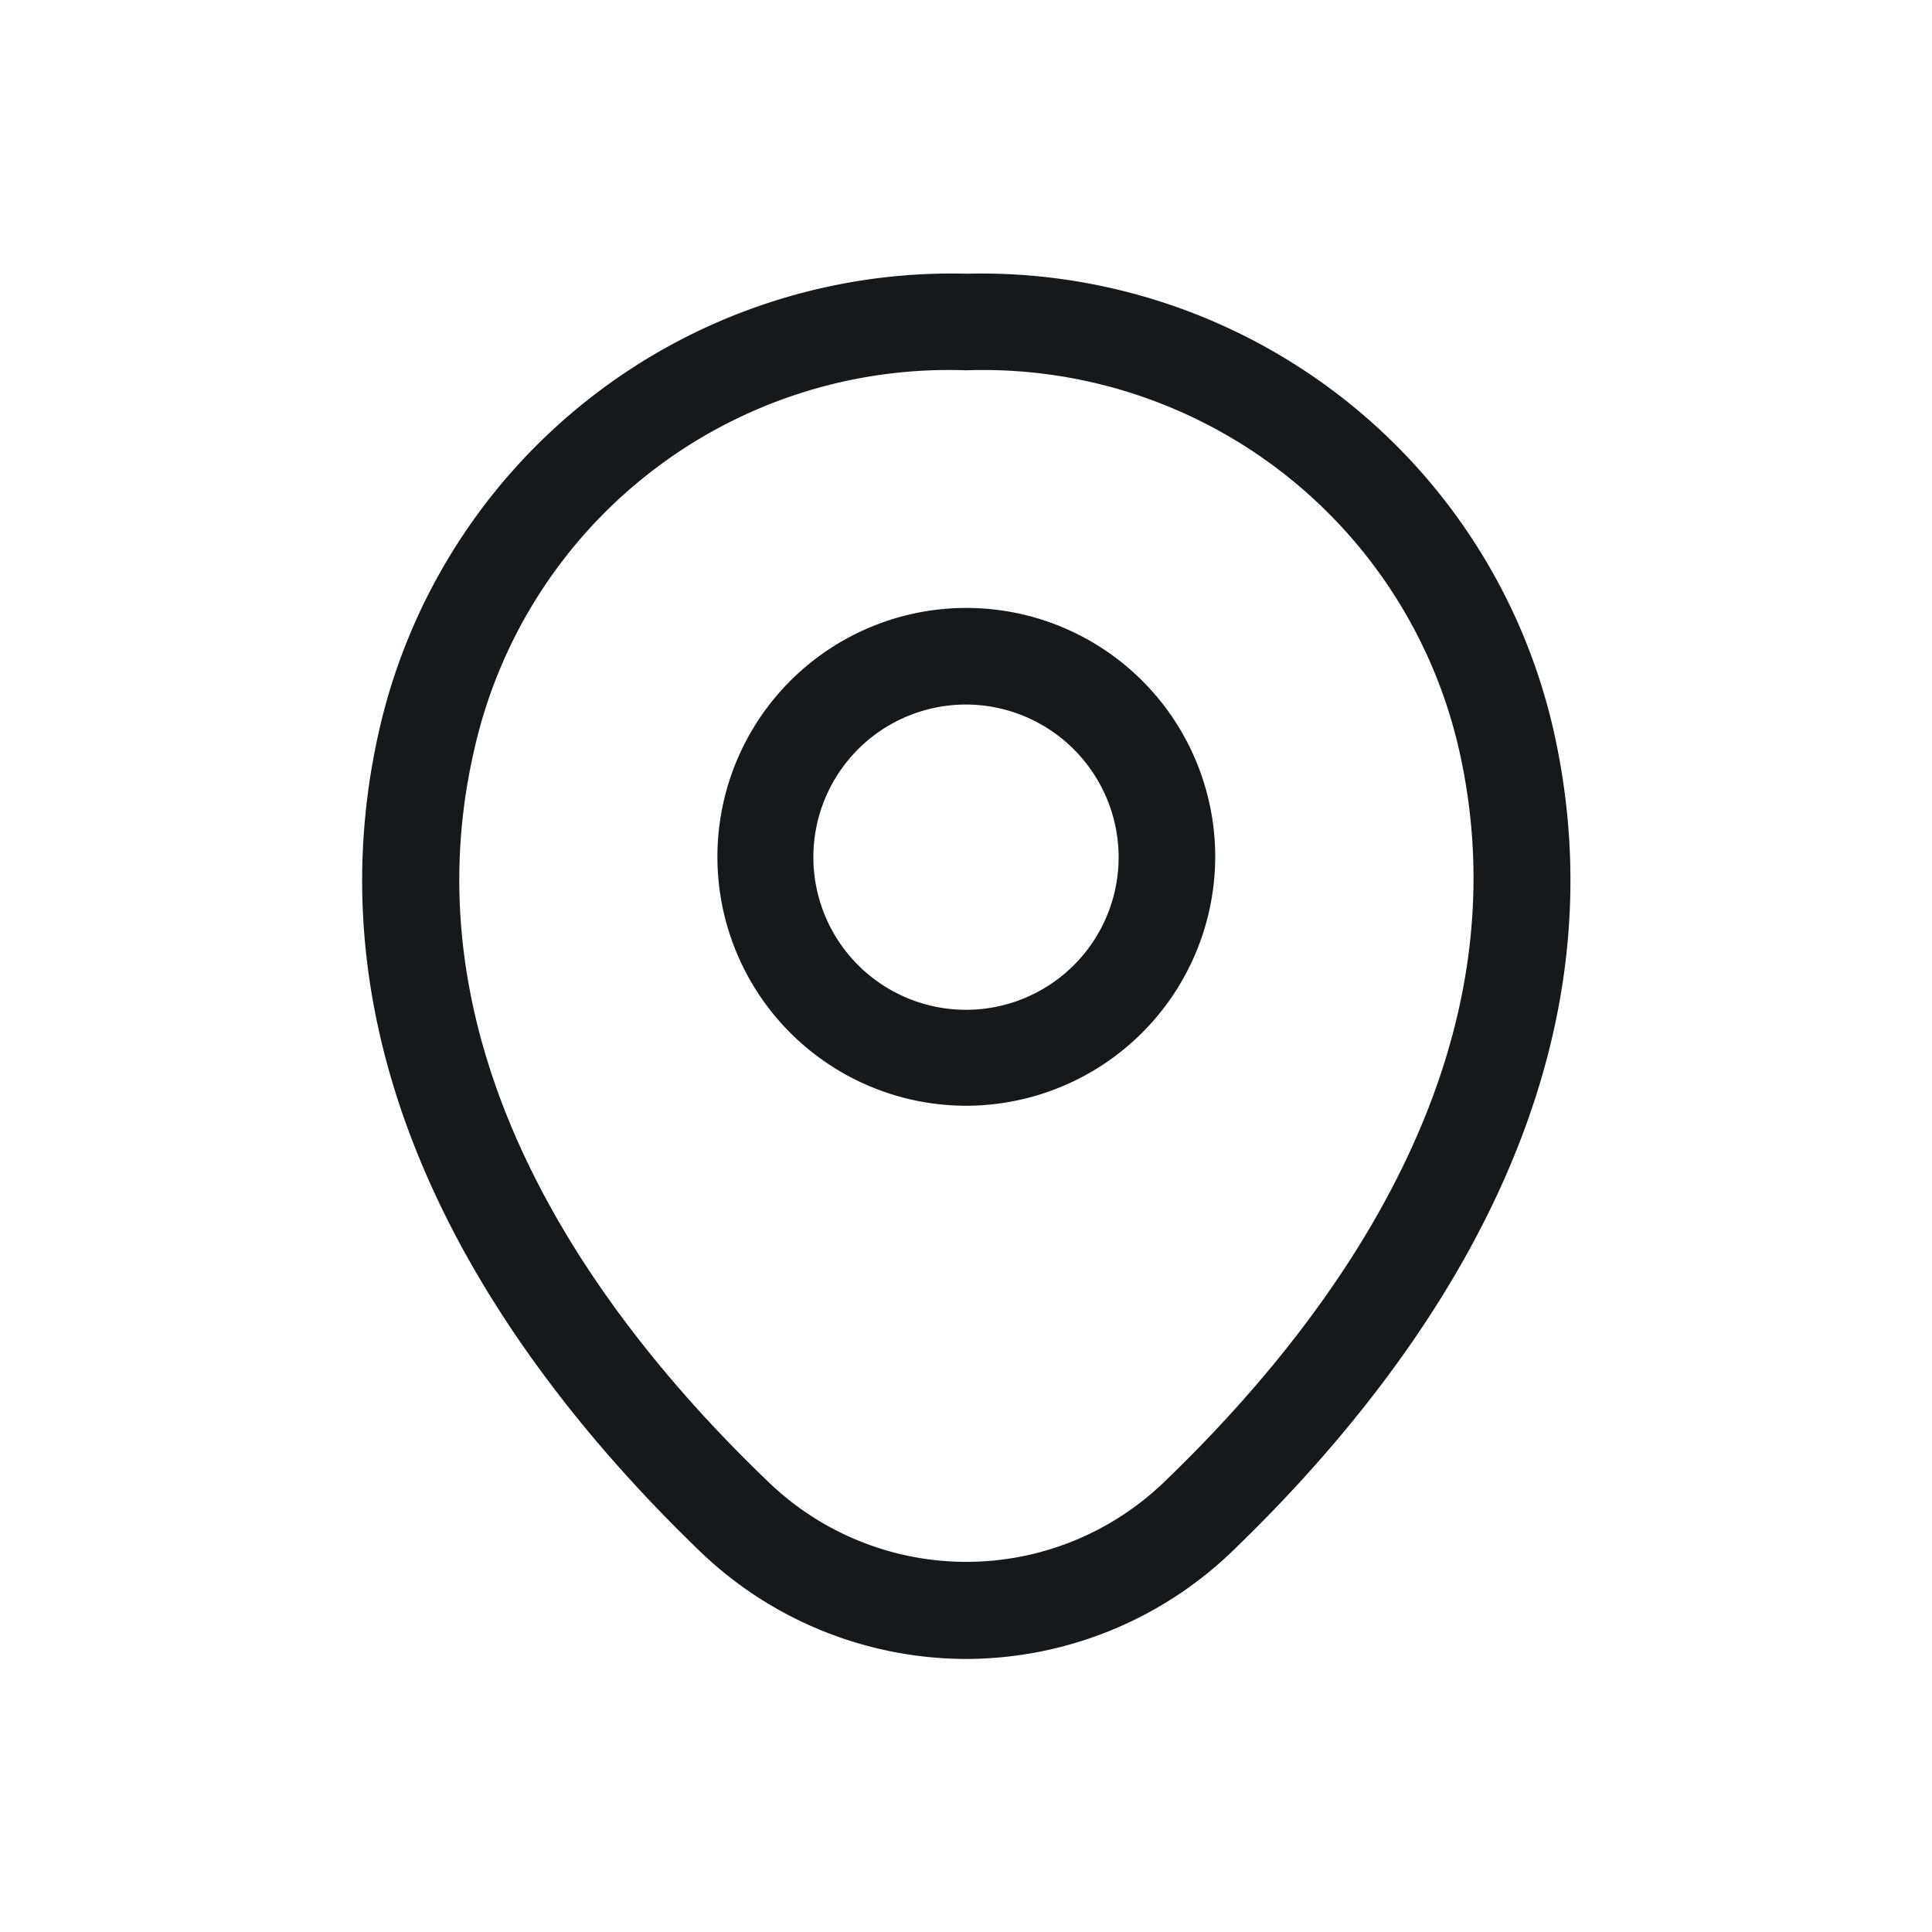
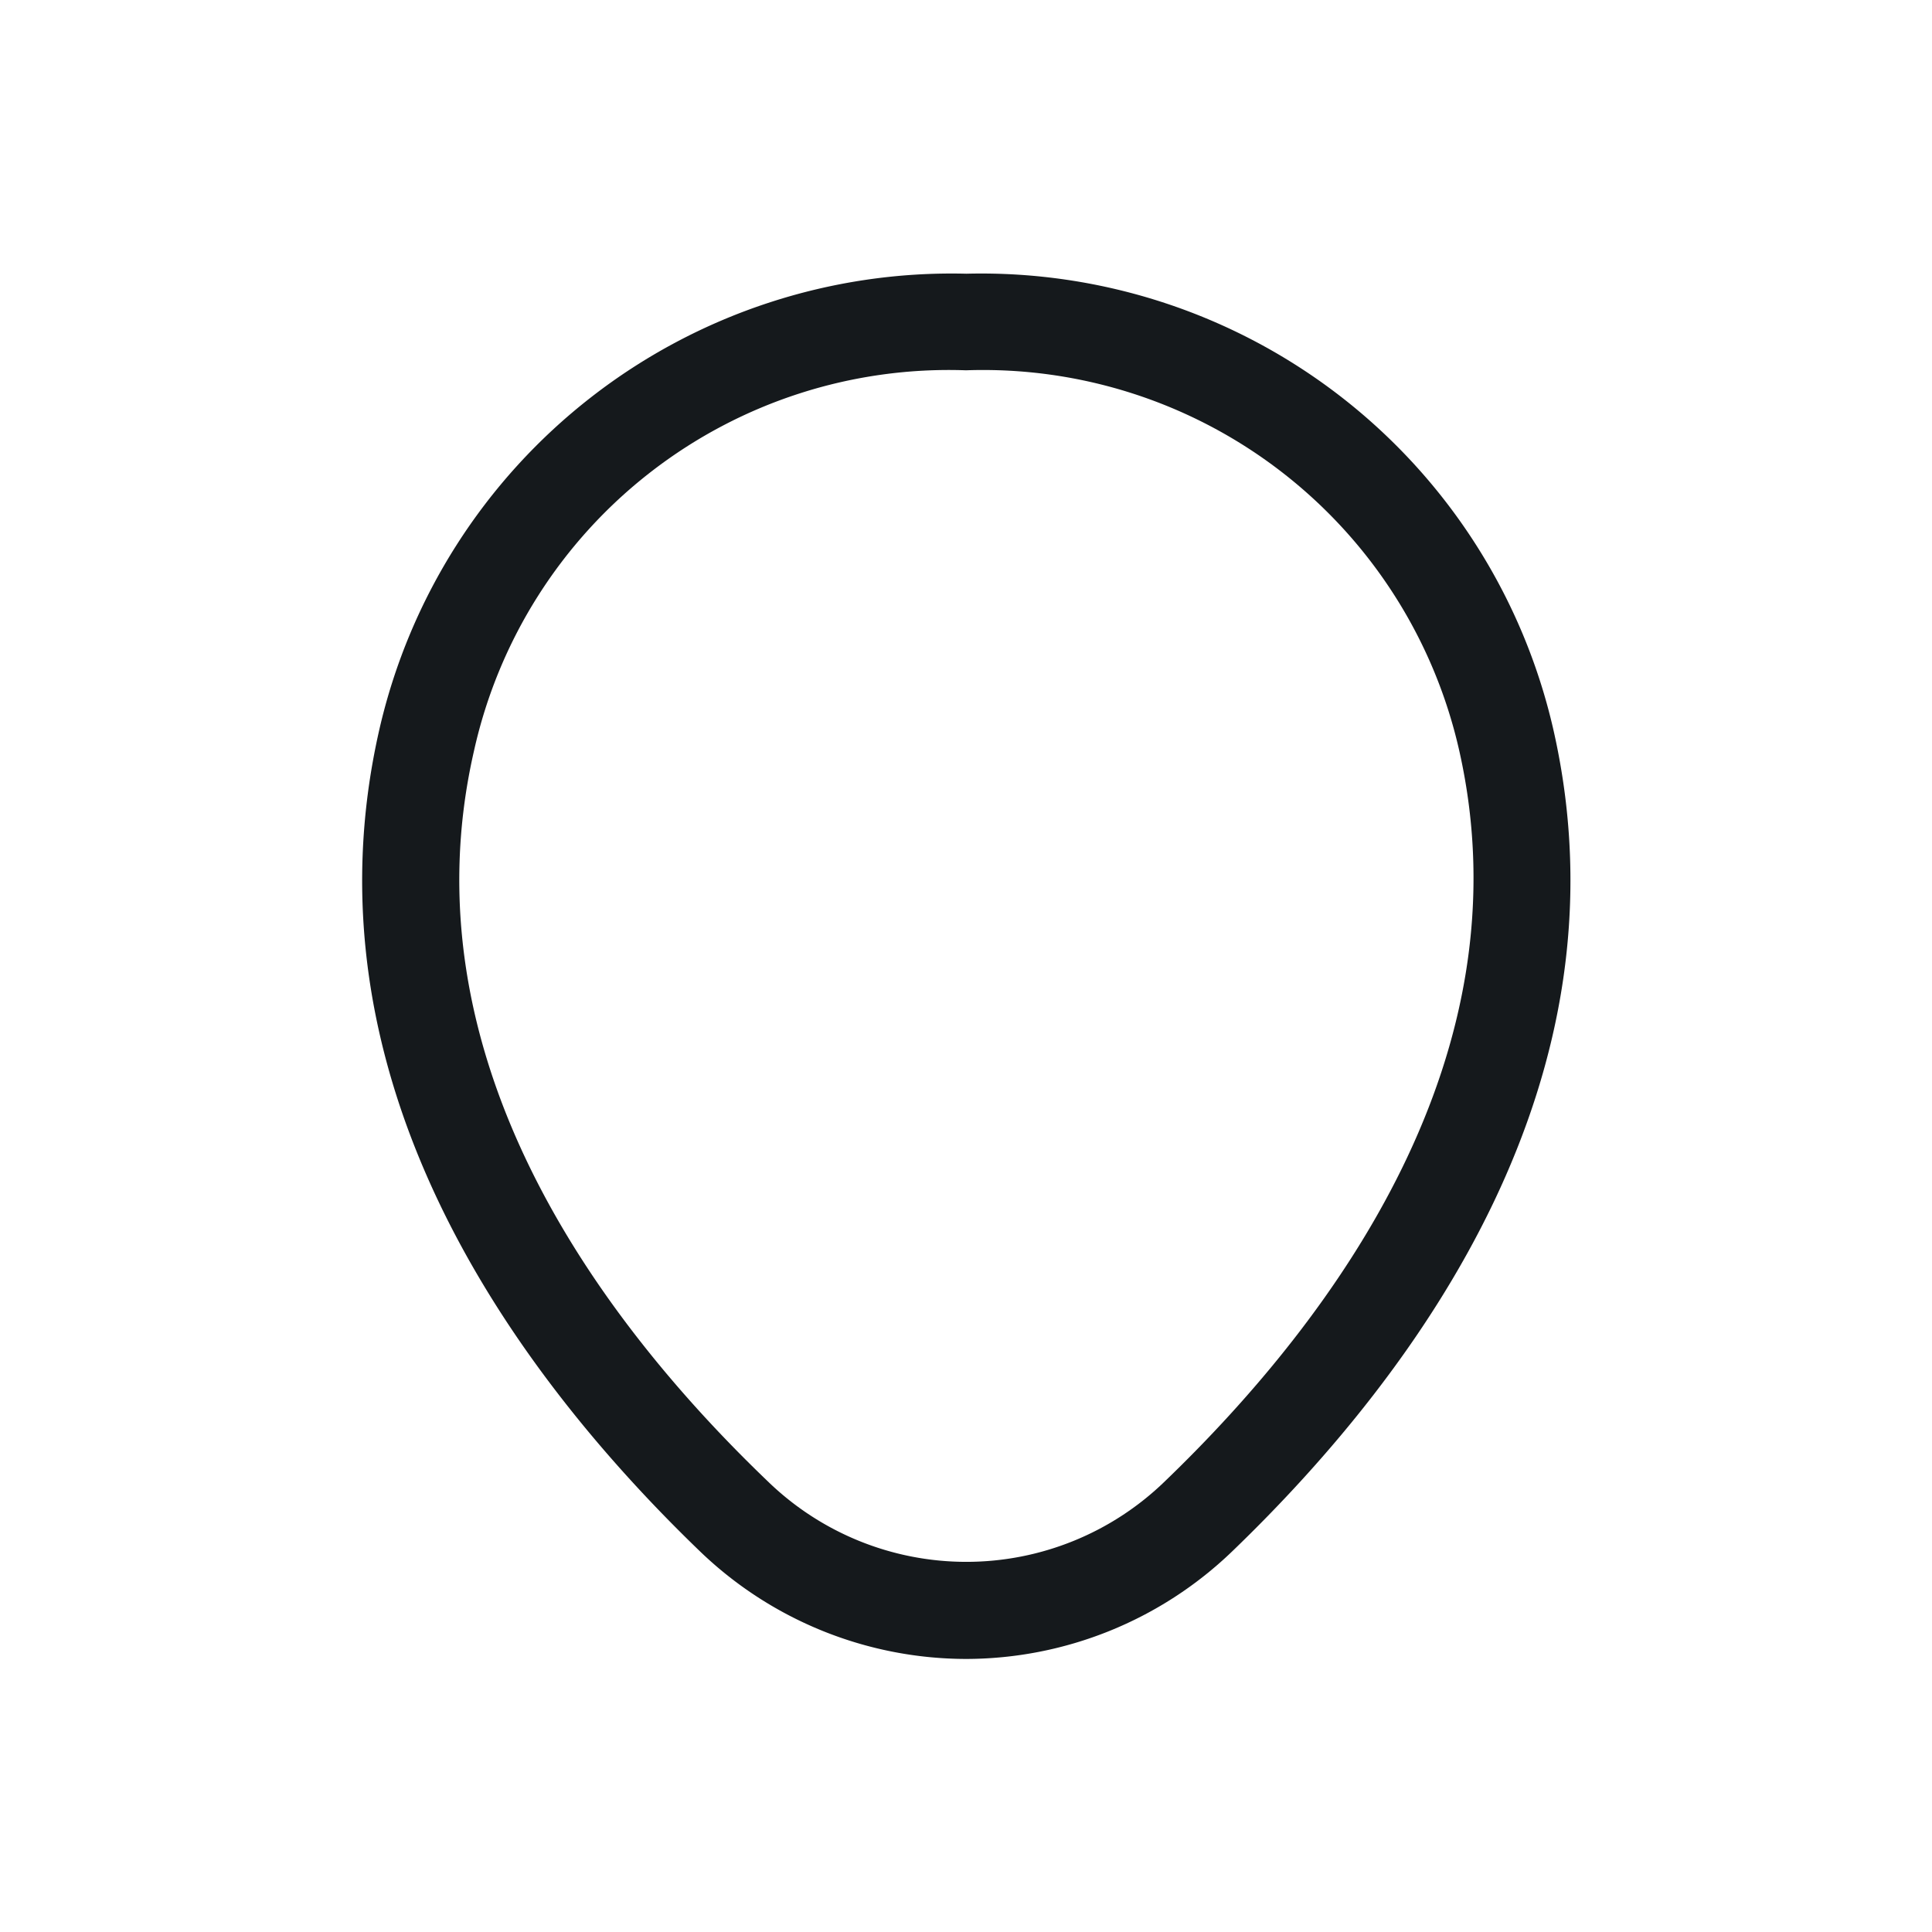
<svg xmlns="http://www.w3.org/2000/svg" width="30" height="30" viewBox="0 0 30 30">
  <defs>
    <clipPath id="clip-Locatie-icon">
      <rect width="30" height="30" />
    </clipPath>
  </defs>
  <g id="Locatie-icon" clip-path="url(#clip-Locatie-icon)">
    <g id="vuesax_outline_location" data-name="vuesax/outline/location" transform="translate(-425 -185)">
      <g id="location">
-         <path id="Vector" d="M3.87,7.73A3.865,3.865,0,1,1,7.74,3.87,3.873,3.873,0,0,1,3.87,7.73Zm0-6.23A2.37,2.37,0,1,0,6.24,3.87,2.375,2.375,0,0,0,3.87,1.5Z" transform="translate(436.13 194.44)" fill="#15191c" />
        <path id="Vector-2" data-name="Vector" d="M9.377,21.51a5.971,5.971,0,0,1-4.13-1.67C2.3,17-.963,12.47.267,7.08A9.116,9.116,0,0,1,9.377,0h.01A9.115,9.115,0,0,1,18.5,7.09c1.22,5.39-2.04,9.91-4.99,12.75A5.971,5.971,0,0,1,9.377,21.51Zm0-20.01a7.552,7.552,0,0,0-7.64,5.91c-1.08,4.71,1.88,8.77,4.56,11.34a4.426,4.426,0,0,0,6.17,0c2.67-2.57,5.63-6.63,4.57-11.34A7.58,7.58,0,0,0,9.377,1.5Z" transform="translate(430.623 189.25)" fill="#15191c" />
-         <path id="Vector-3" data-name="Vector" d="M0,0H24V24H0Z" transform="translate(428 188)" fill="none" opacity="0" />
      </g>
    </g>
  </g>
</svg>